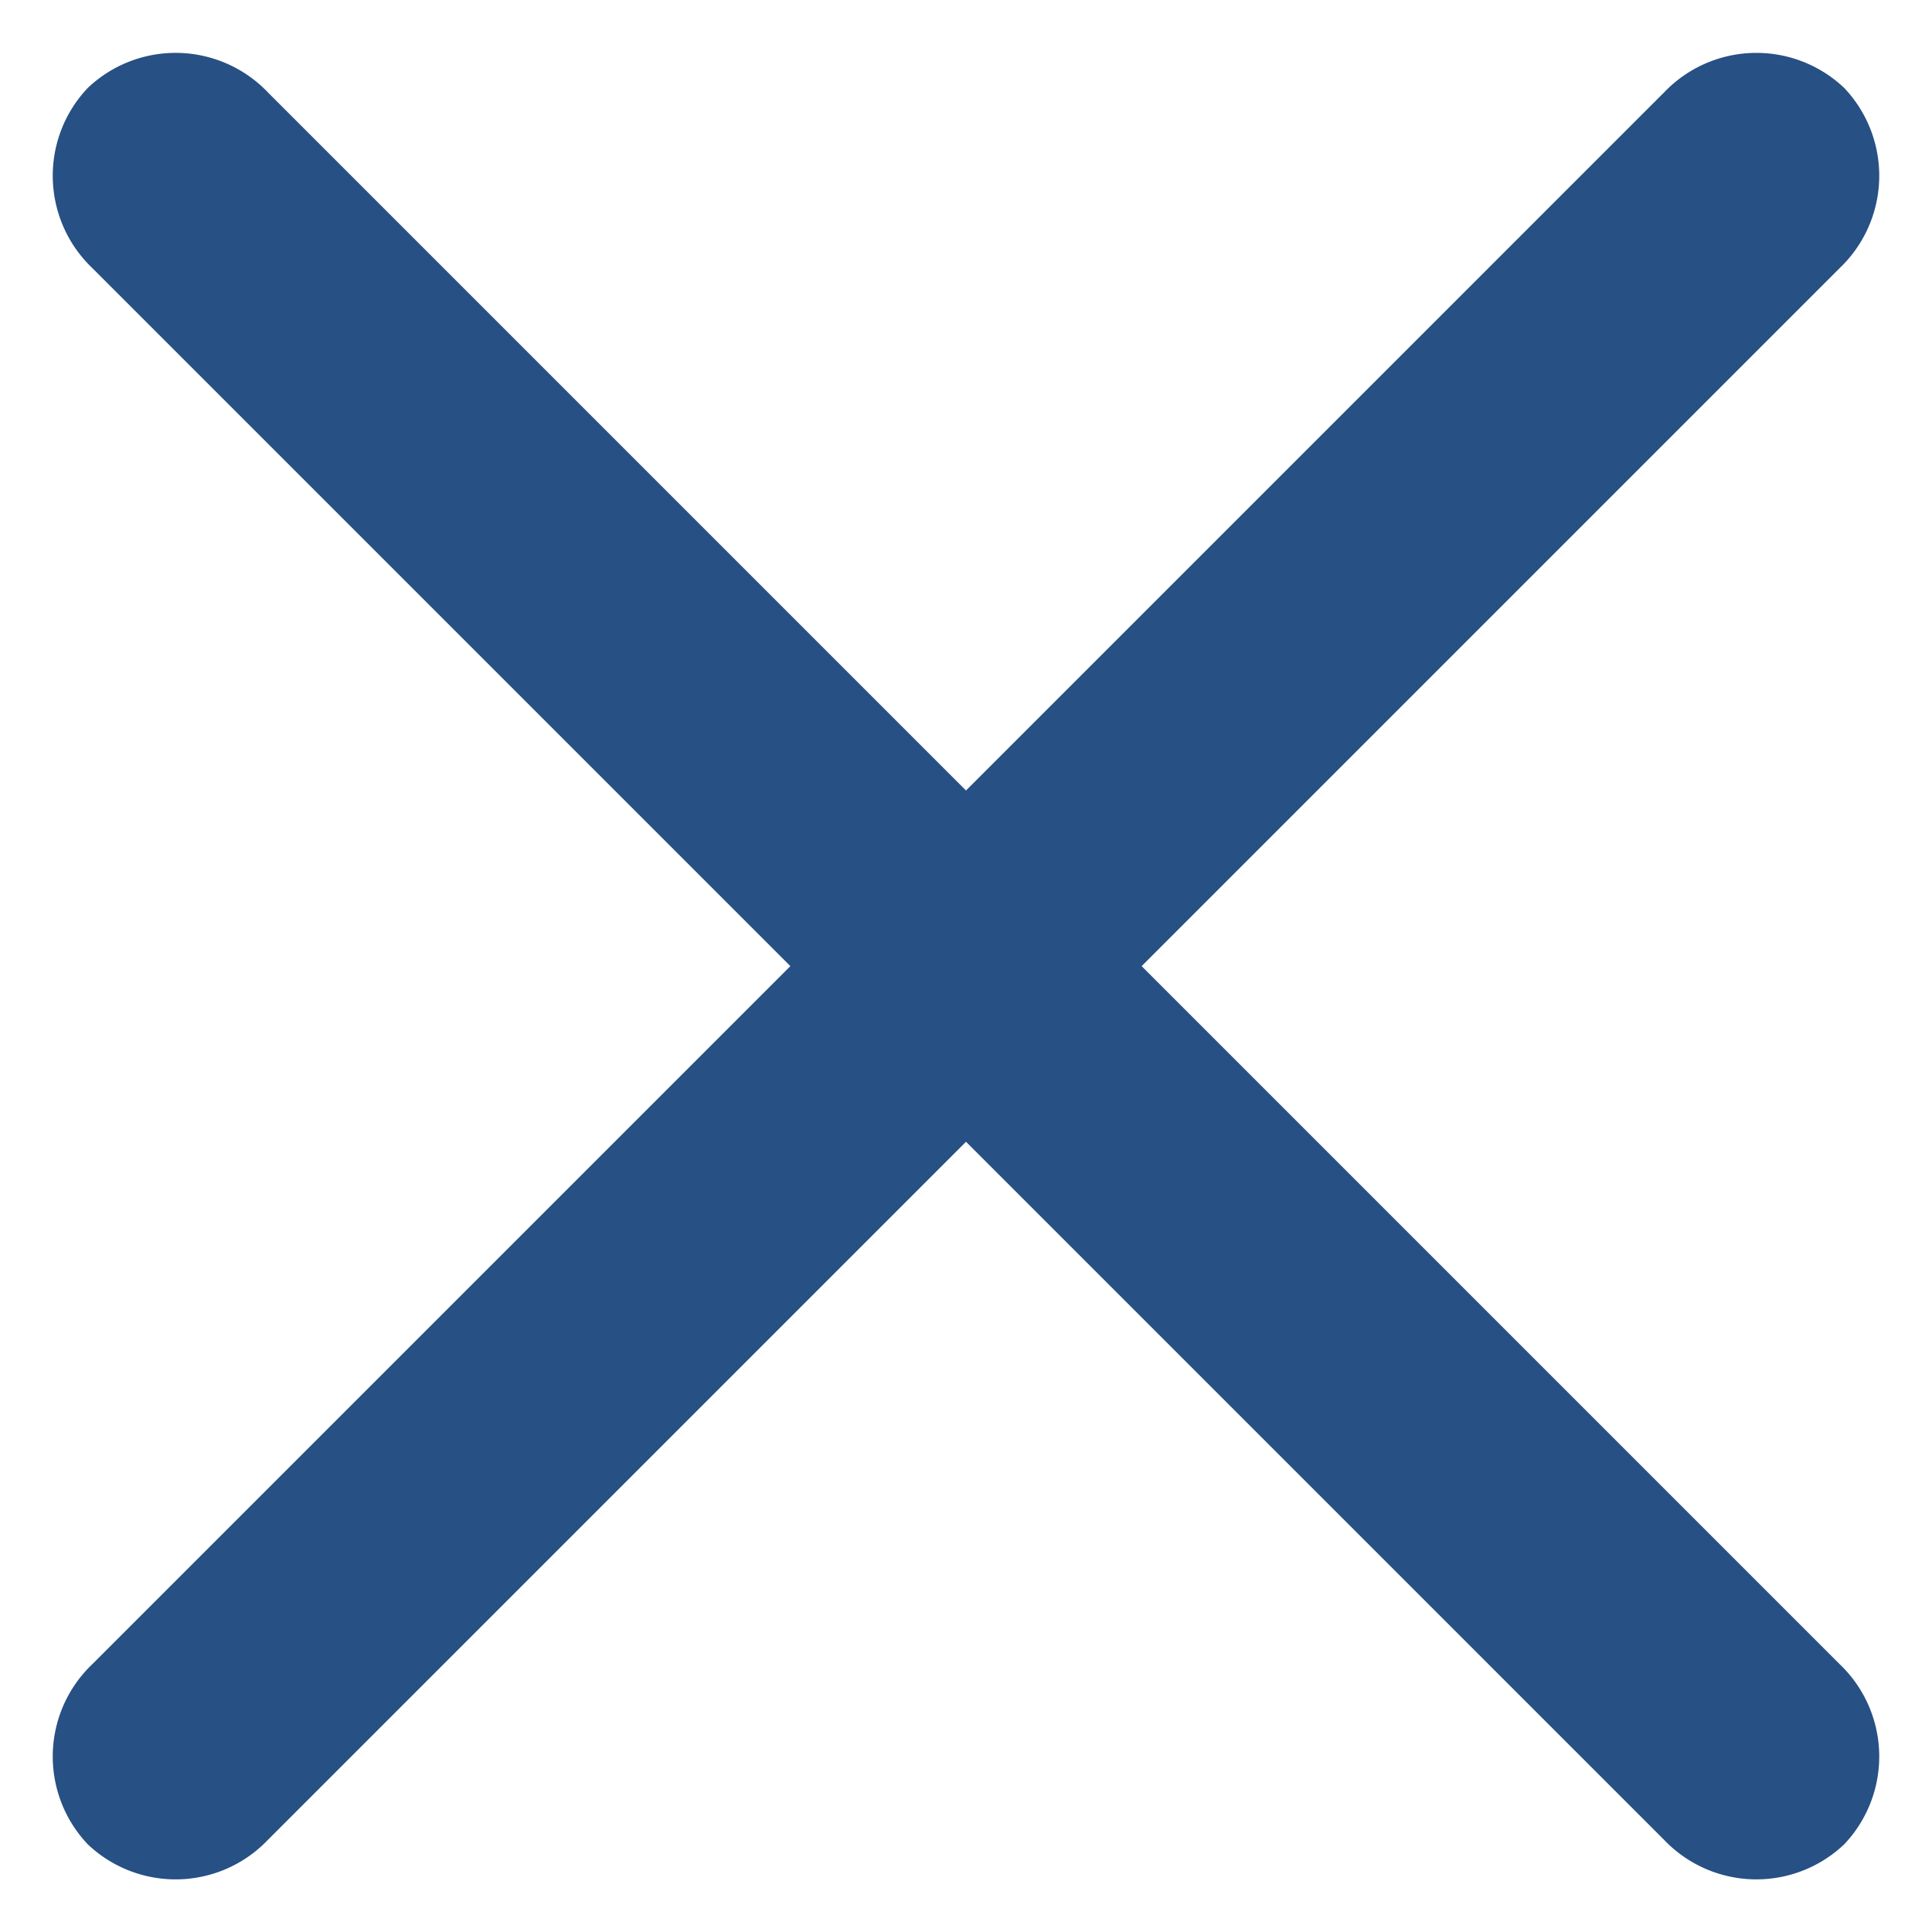
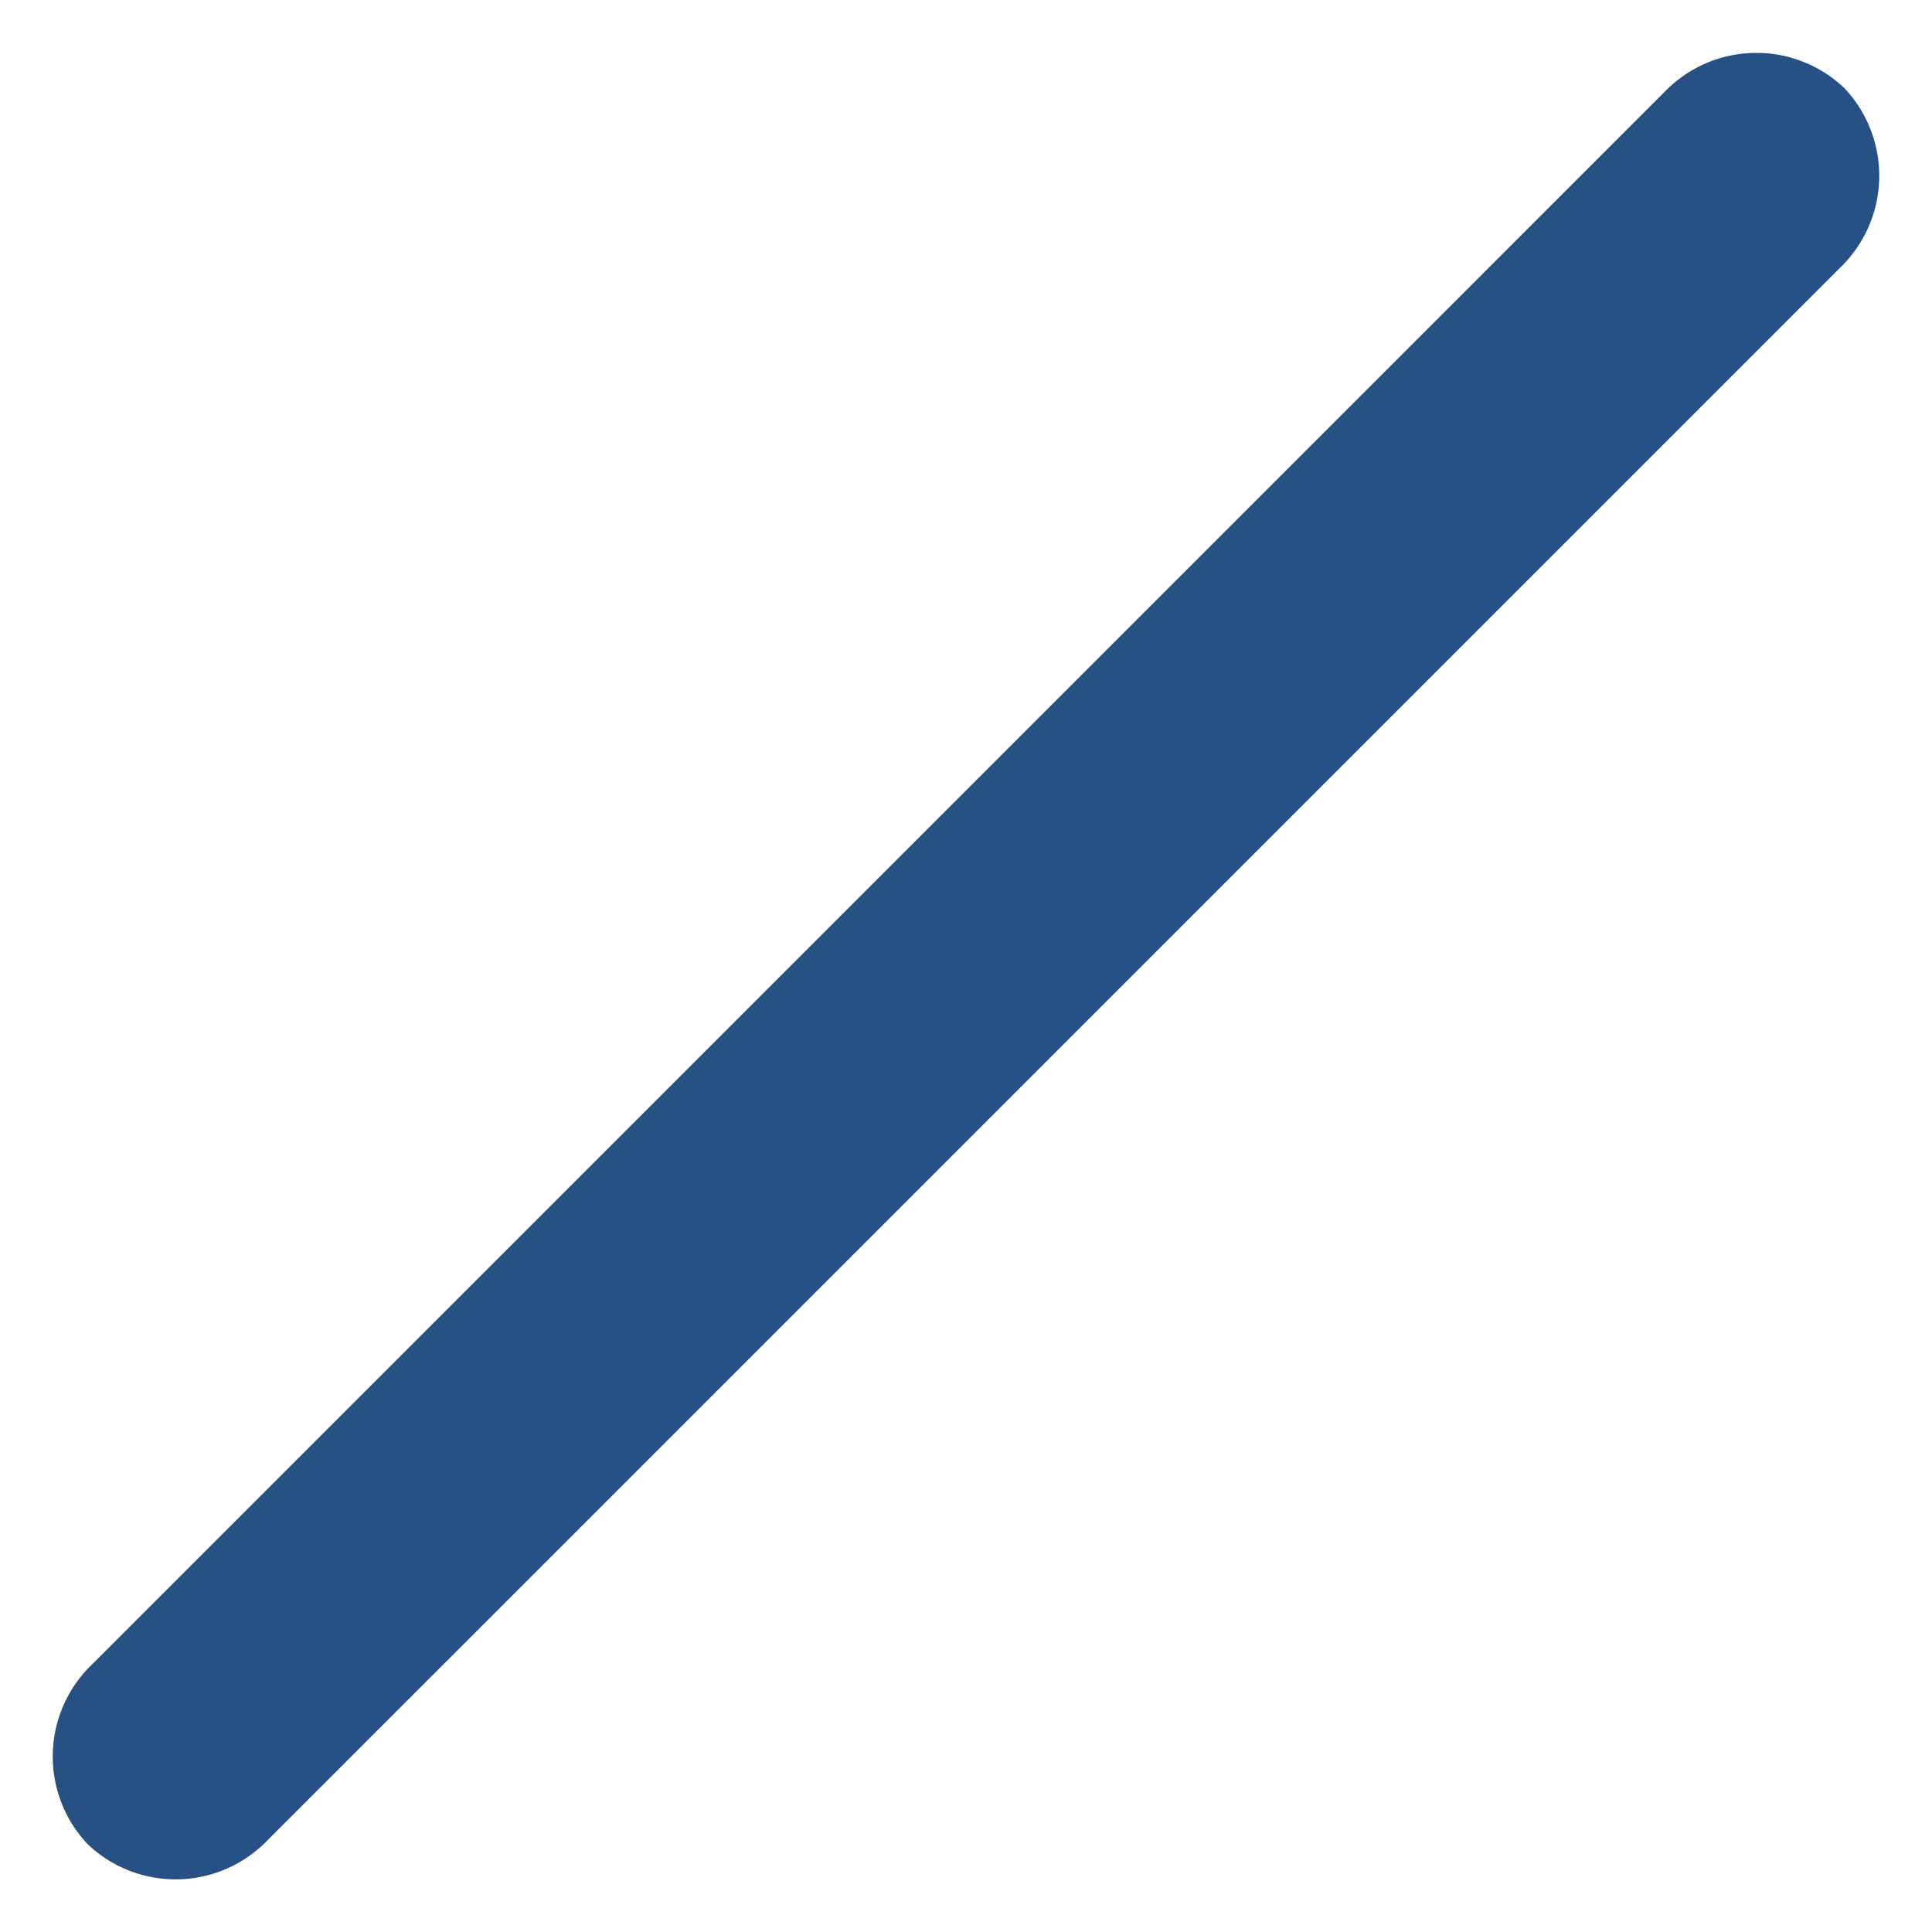
<svg xmlns="http://www.w3.org/2000/svg" width="15.556" height="15.556" viewBox="0 0 15.556 15.556">
  <g id="menu" transform="translate(-3.137 -4.006)">
-     <path id="Vector_-_Outline" data-name="Vector - Outline" d="M17.948,1H.052A1.027,1.027,0,0,1-1,0,1.027,1.027,0,0,1,.052-1h17.9A1.027,1.027,0,0,1,19,0,1.027,1.027,0,0,1,17.948,1Z" transform="translate(4.551 5.421) rotate(45)" fill="#275084" />
    <path id="Vector_-_Outline-2" data-name="Vector - Outline" d="M17.948,1H.052A1.027,1.027,0,0,1-1,0,1.027,1.027,0,0,1,.052-1h17.9A1.027,1.027,0,0,1,19,0,1.027,1.027,0,0,1,17.948,1Z" transform="translate(4.551 18.149) rotate(-45)" fill="#275084" />
  </g>
</svg>